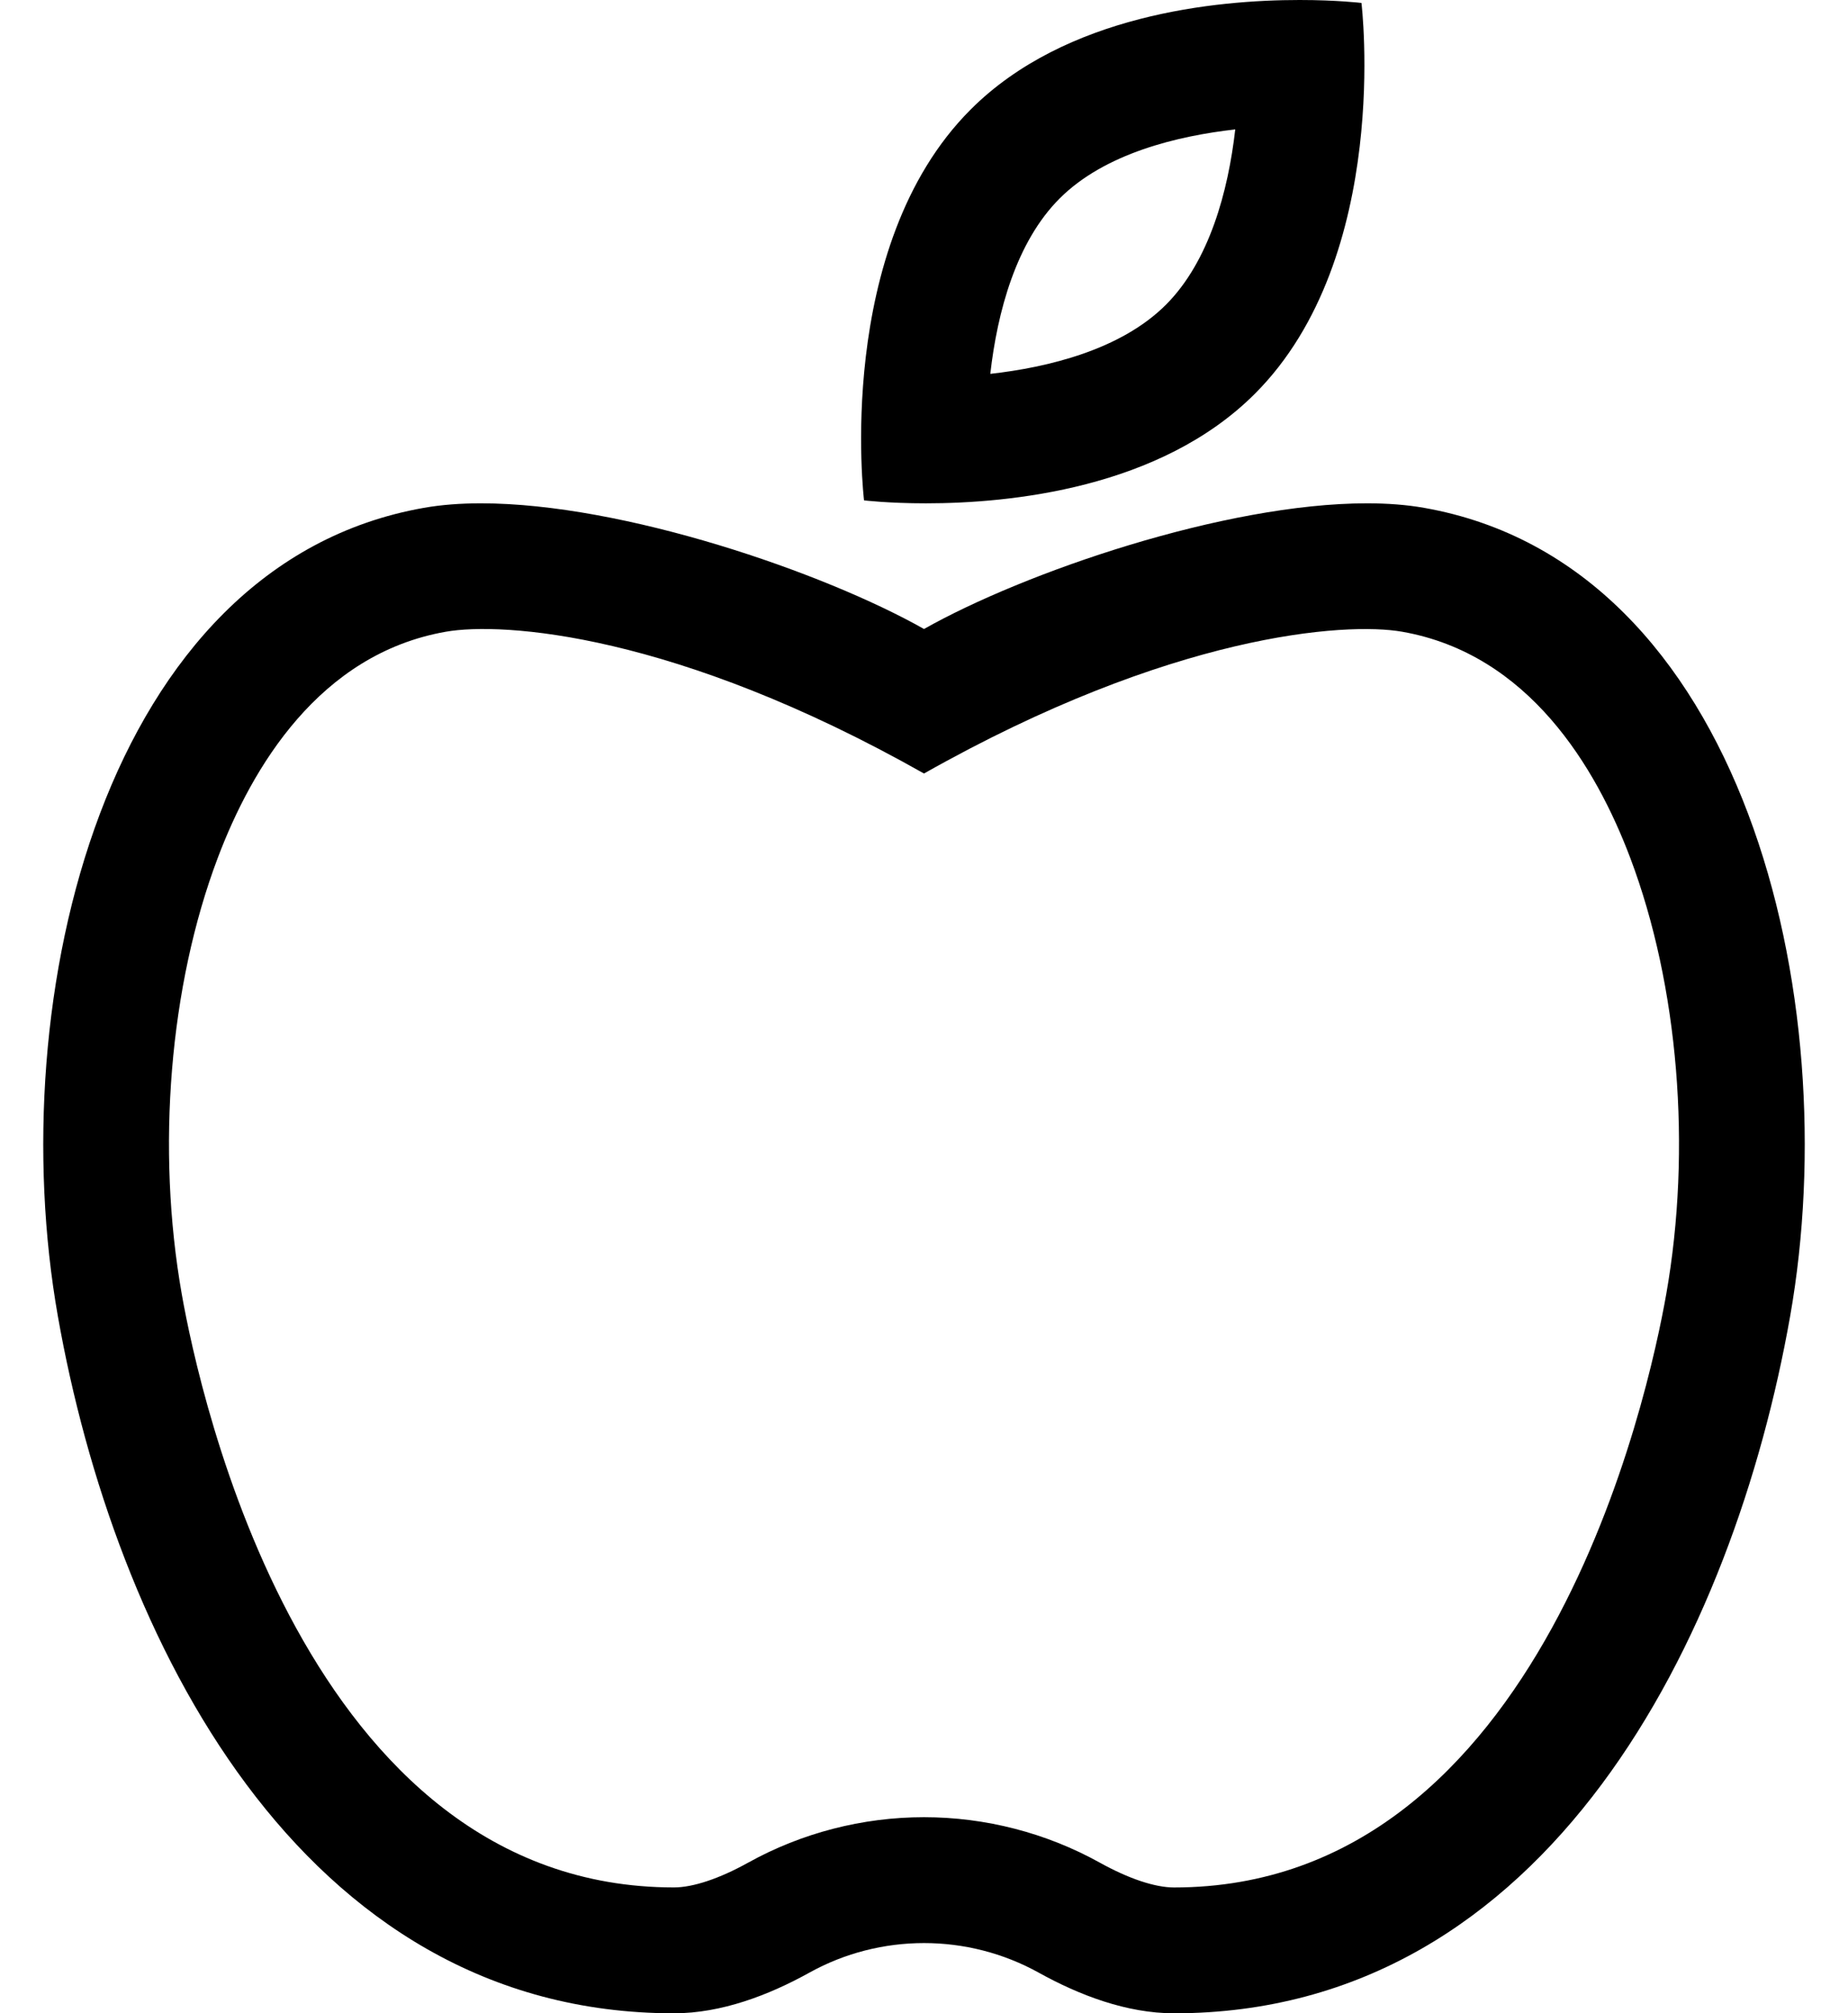
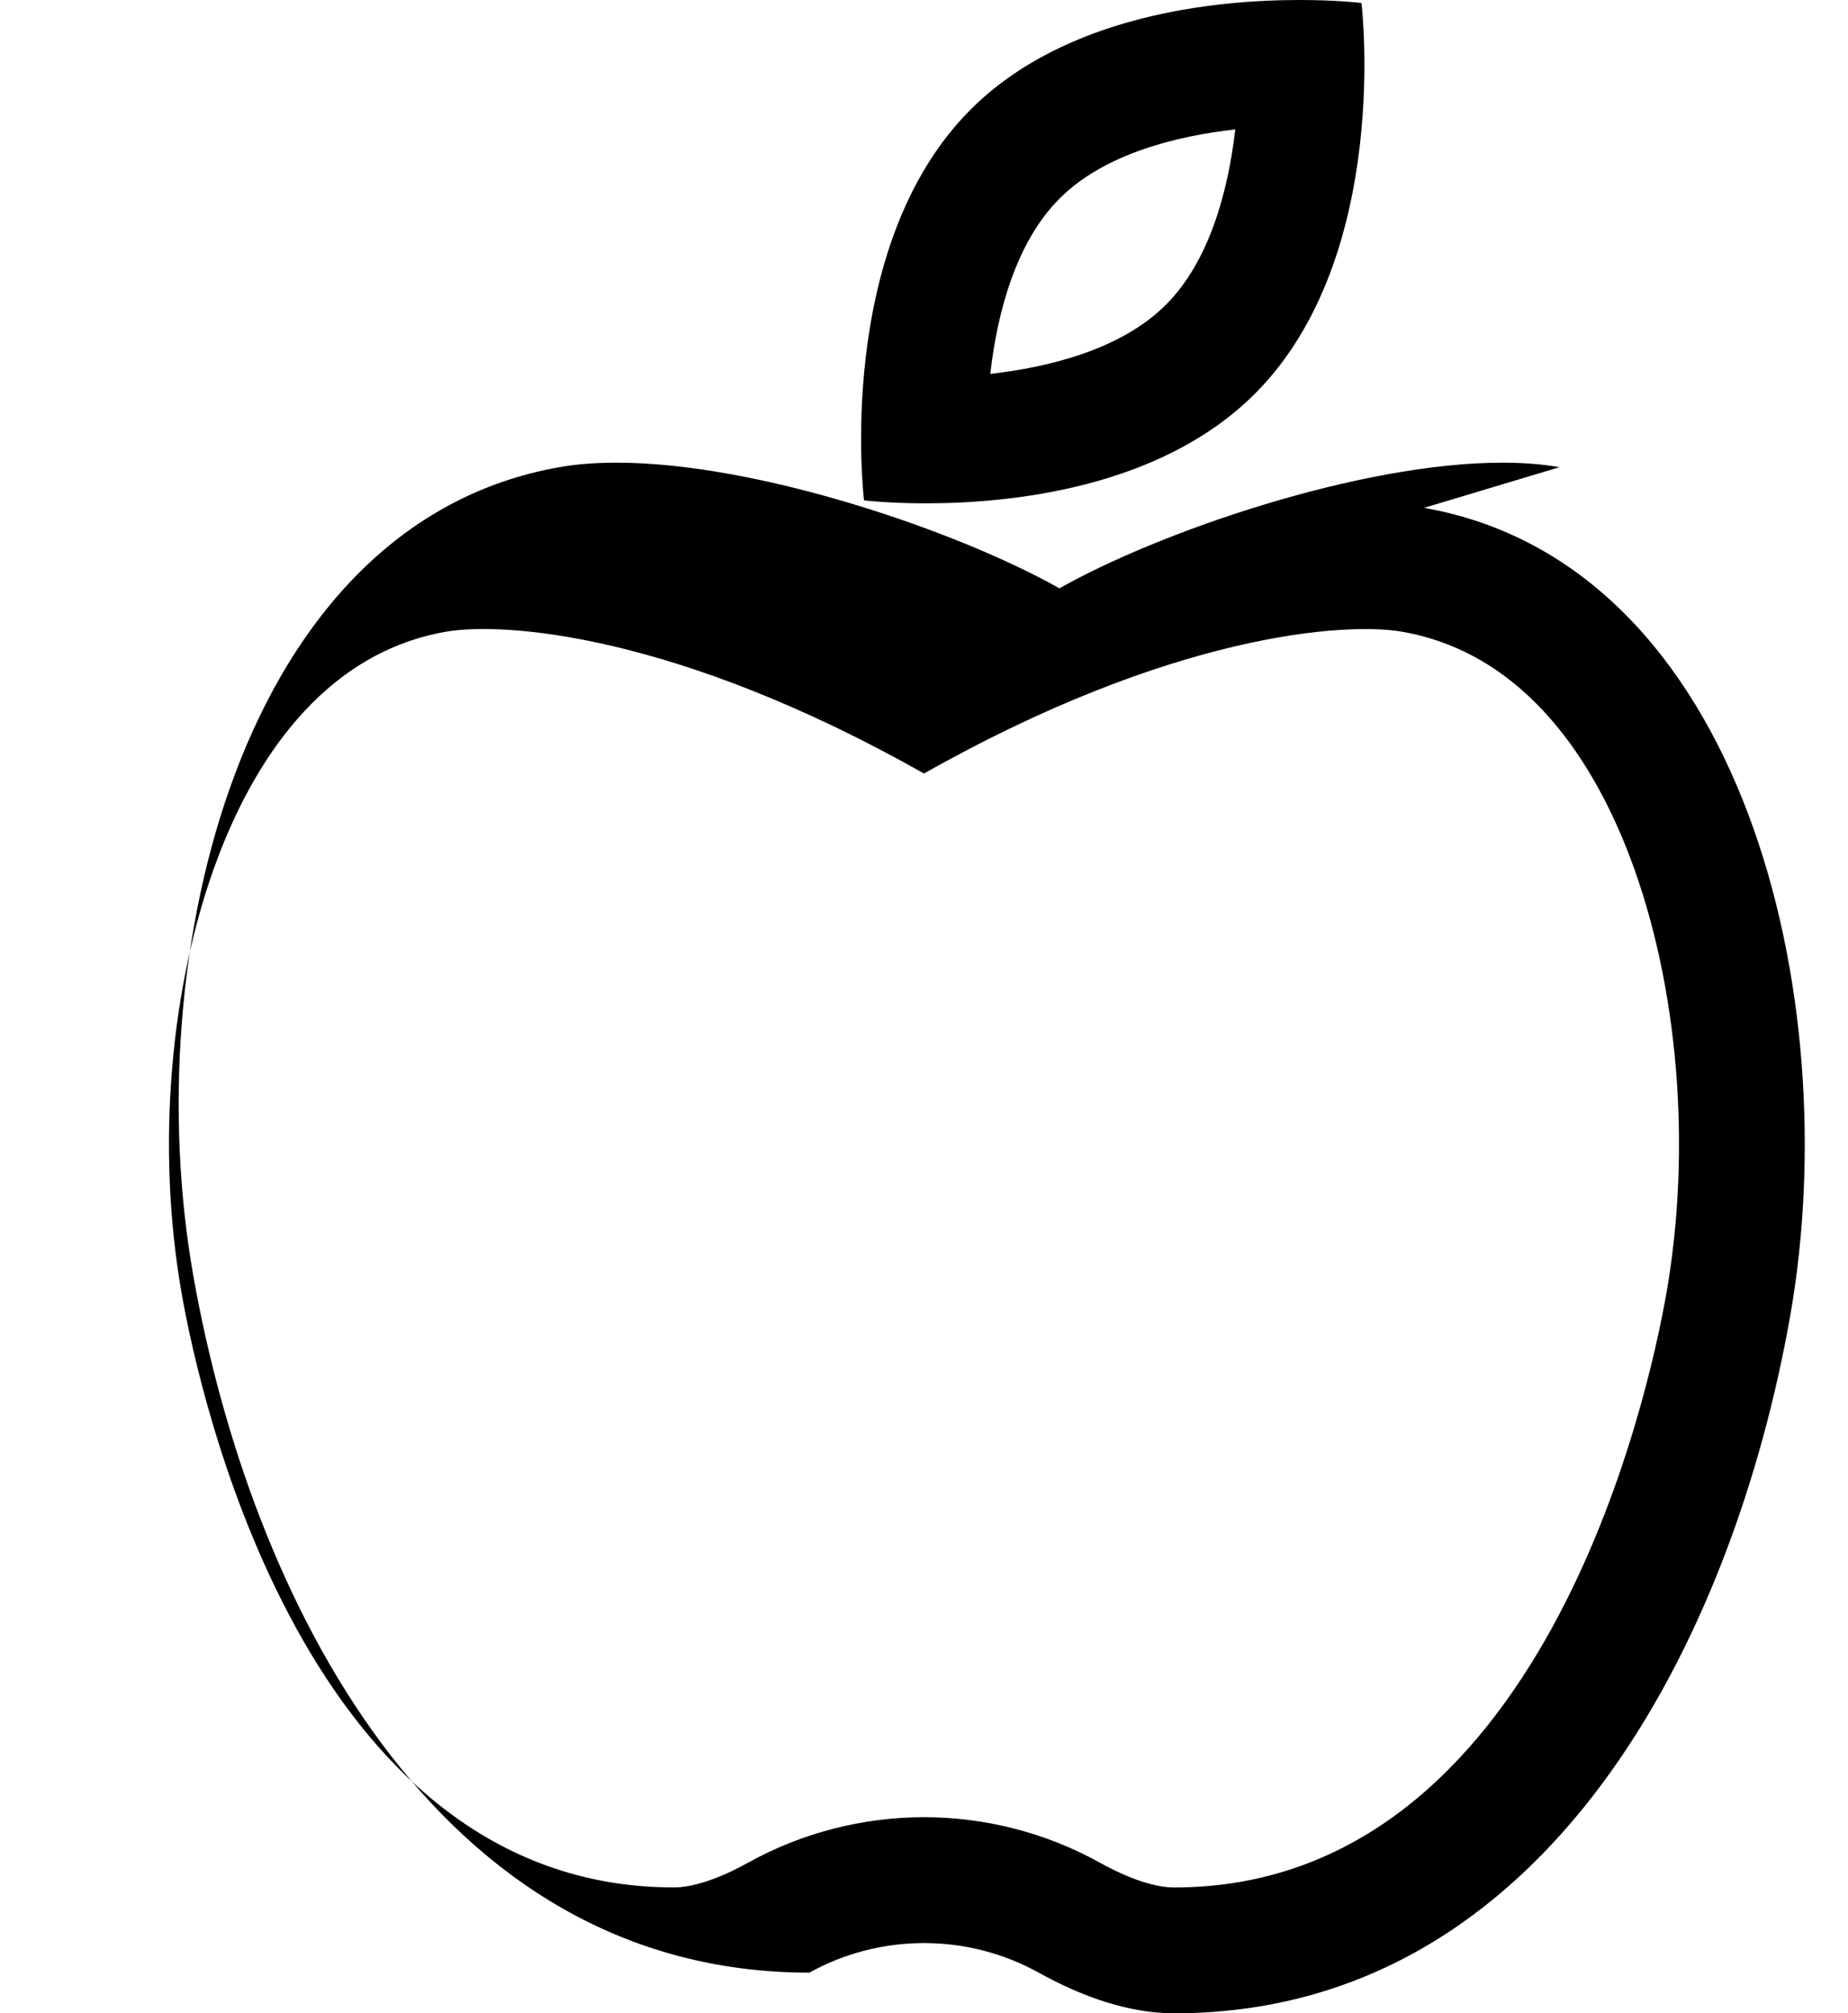
<svg xmlns="http://www.w3.org/2000/svg" version="1.1" viewBox="-11 0 470 512">
-   <path fill="currentColor" d="M224.48 128c-9.561 0 -15.73 -0.75 -15.73 -0.75s-7.82 -64.46 27.11 -99.39c24.12 -24.13 62.33 -27.86 83.659 -27.86c9.561 0 15.74 0.75 15.74 0.75s7.82 64.46 -27.109 99.39 c-24.131 24.13 -62.341 27.86 -83.67 27.86zM258.49 50.48c-11.05 11.05 -15.84 28.819 -17.63 44.6c14.609 -1.65 33.159 -6.08 44.659 -17.57c11.051 -11.06 15.851 -28.899 17.641 -44.6 c-14.62 1.649 -33.18 6.07 -44.67 17.57zM351.18 129.15c81.261 14.3 107.42 124.489 93.101 205.6c-14.32 81.11 -61.29 177.25 -156.681 177.25c-12.05 0 -24.109 -4.61 -34.43 -10.34 c-9.04 -5.01 -19.1 -7.521 -29.16 -7.521c-10.06 0 -20.12 2.5 -29.16 7.521c-10.319 5.729 -22.38 10.34 -34.44 10.34c-95.391 0 -142.37 -96.14 -156.69 -177.25c-14.319 -81.11 11.851 -191.3 93.09 -205.6 c4.46 -0.79 9.341 -1.15 14.53 -1.15c36.17 0 87.2 17.57 112.66 31.96c25.46 -14.39 76.49 -31.96 112.65 -31.96c5.189 0 10.069 0.36 14.529 1.15zM412.76 329.19c6.54 -37.04 3.13 -78.53 -9.13 -110.99 c-8.729 -23.13 -25.88 -51.891 -58 -57.54c-14.44 -2.55 -58.71 0.49 -121.63 36.05c-63.34 -35.79 -107.23 -38.59 -121.64 -36.05c-32.101 5.649 -49.261 34.41 -57.99 57.54c-12.26 32.46 -15.67 73.95 -9.13 110.979 c4.45 25.19 31.38 150.82 125.17 150.811c4.85 0 11.56 -2.24 18.899 -6.32c13.62 -7.55 29.07 -11.54 44.69 -11.54s31.07 3.99 44.68 11.54c7.351 4.09 14.06 6.33 18.91 6.33c93.79 0 120.73 -125.63 125.17 -150.81z " />
+   <path fill="currentColor" d="M224.48 128c-9.561 0 -15.73 -0.75 -15.73 -0.75s-7.82 -64.46 27.11 -99.39c24.12 -24.13 62.33 -27.86 83.659 -27.86c9.561 0 15.74 0.75 15.74 0.75s7.82 64.46 -27.109 99.39 c-24.131 24.13 -62.341 27.86 -83.67 27.86zM258.49 50.48c-11.05 11.05 -15.84 28.819 -17.63 44.6c14.609 -1.65 33.159 -6.08 44.659 -17.57c11.051 -11.06 15.851 -28.899 17.641 -44.6 c-14.62 1.649 -33.18 6.07 -44.67 17.57zM351.18 129.15c81.261 14.3 107.42 124.489 93.101 205.6c-14.32 81.11 -61.29 177.25 -156.681 177.25c-12.05 0 -24.109 -4.61 -34.43 -10.34 c-9.04 -5.01 -19.1 -7.521 -29.16 -7.521c-10.06 0 -20.12 2.5 -29.16 7.521c-95.391 0 -142.37 -96.14 -156.69 -177.25c-14.319 -81.11 11.851 -191.3 93.09 -205.6 c4.46 -0.79 9.341 -1.15 14.53 -1.15c36.17 0 87.2 17.57 112.66 31.96c25.46 -14.39 76.49 -31.96 112.65 -31.96c5.189 0 10.069 0.36 14.529 1.15zM412.76 329.19c6.54 -37.04 3.13 -78.53 -9.13 -110.99 c-8.729 -23.13 -25.88 -51.891 -58 -57.54c-14.44 -2.55 -58.71 0.49 -121.63 36.05c-63.34 -35.79 -107.23 -38.59 -121.64 -36.05c-32.101 5.649 -49.261 34.41 -57.99 57.54c-12.26 32.46 -15.67 73.95 -9.13 110.979 c4.45 25.19 31.38 150.82 125.17 150.811c4.85 0 11.56 -2.24 18.899 -6.32c13.62 -7.55 29.07 -11.54 44.69 -11.54s31.07 3.99 44.68 11.54c7.351 4.09 14.06 6.33 18.91 6.33c93.79 0 120.73 -125.63 125.17 -150.81z " />
</svg>